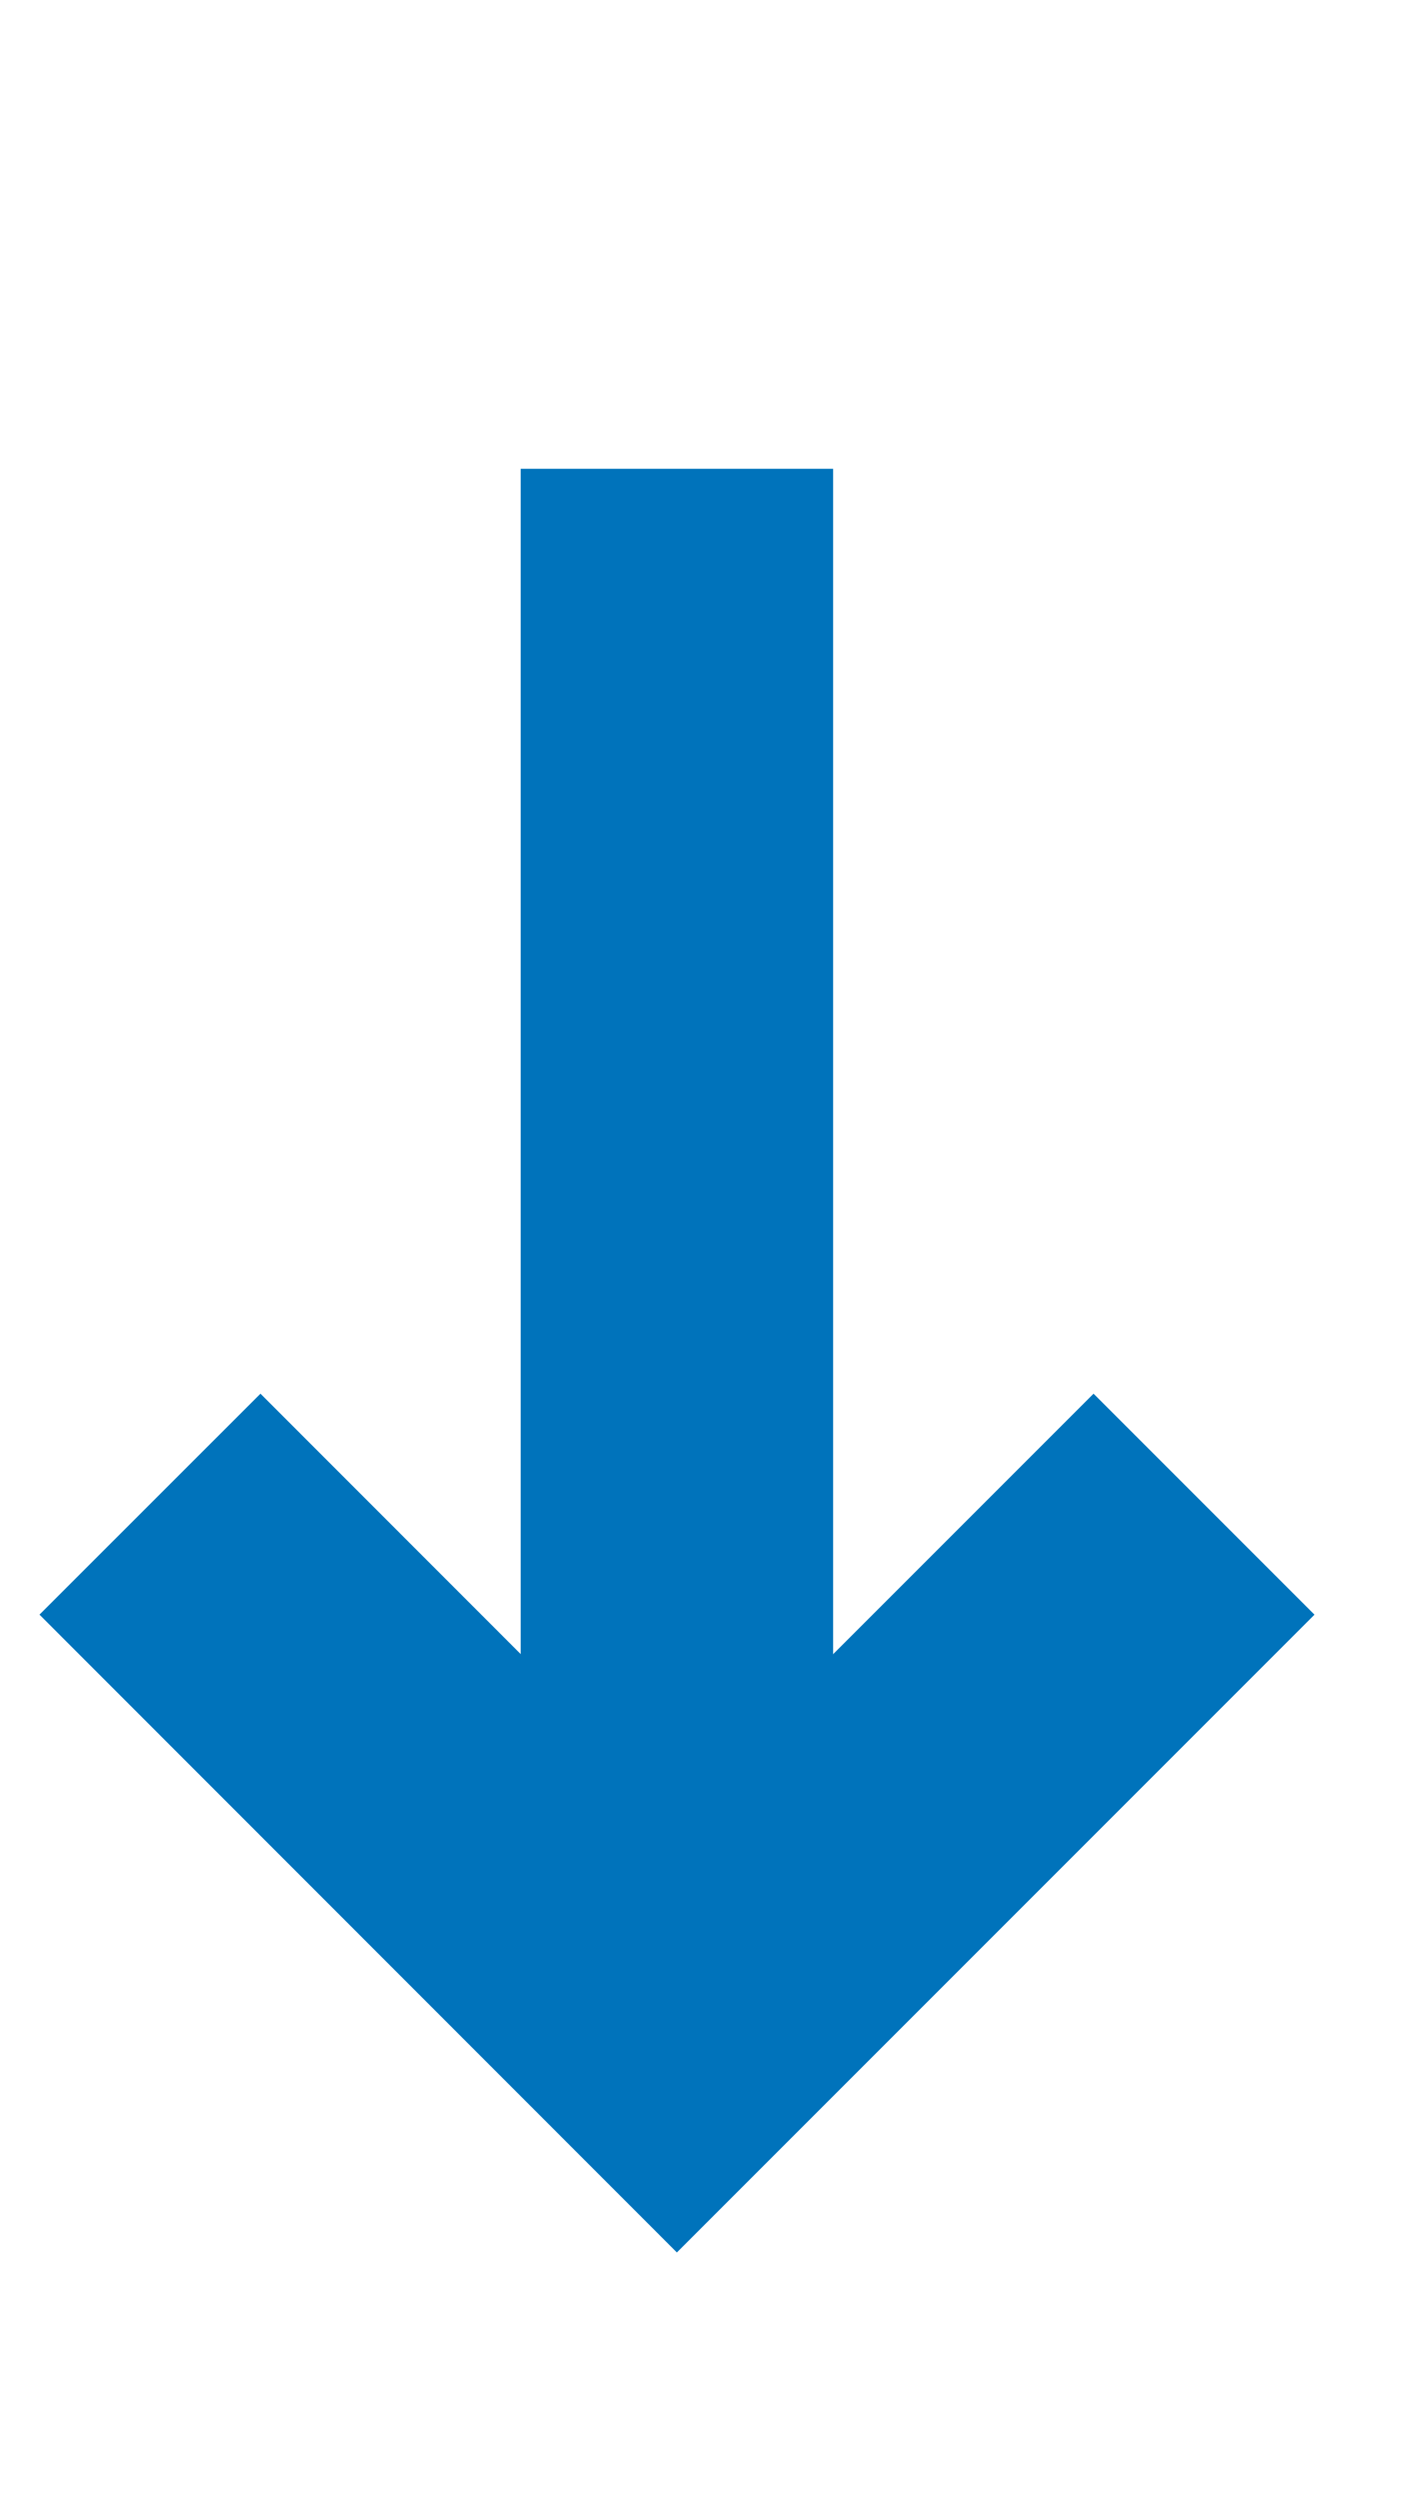
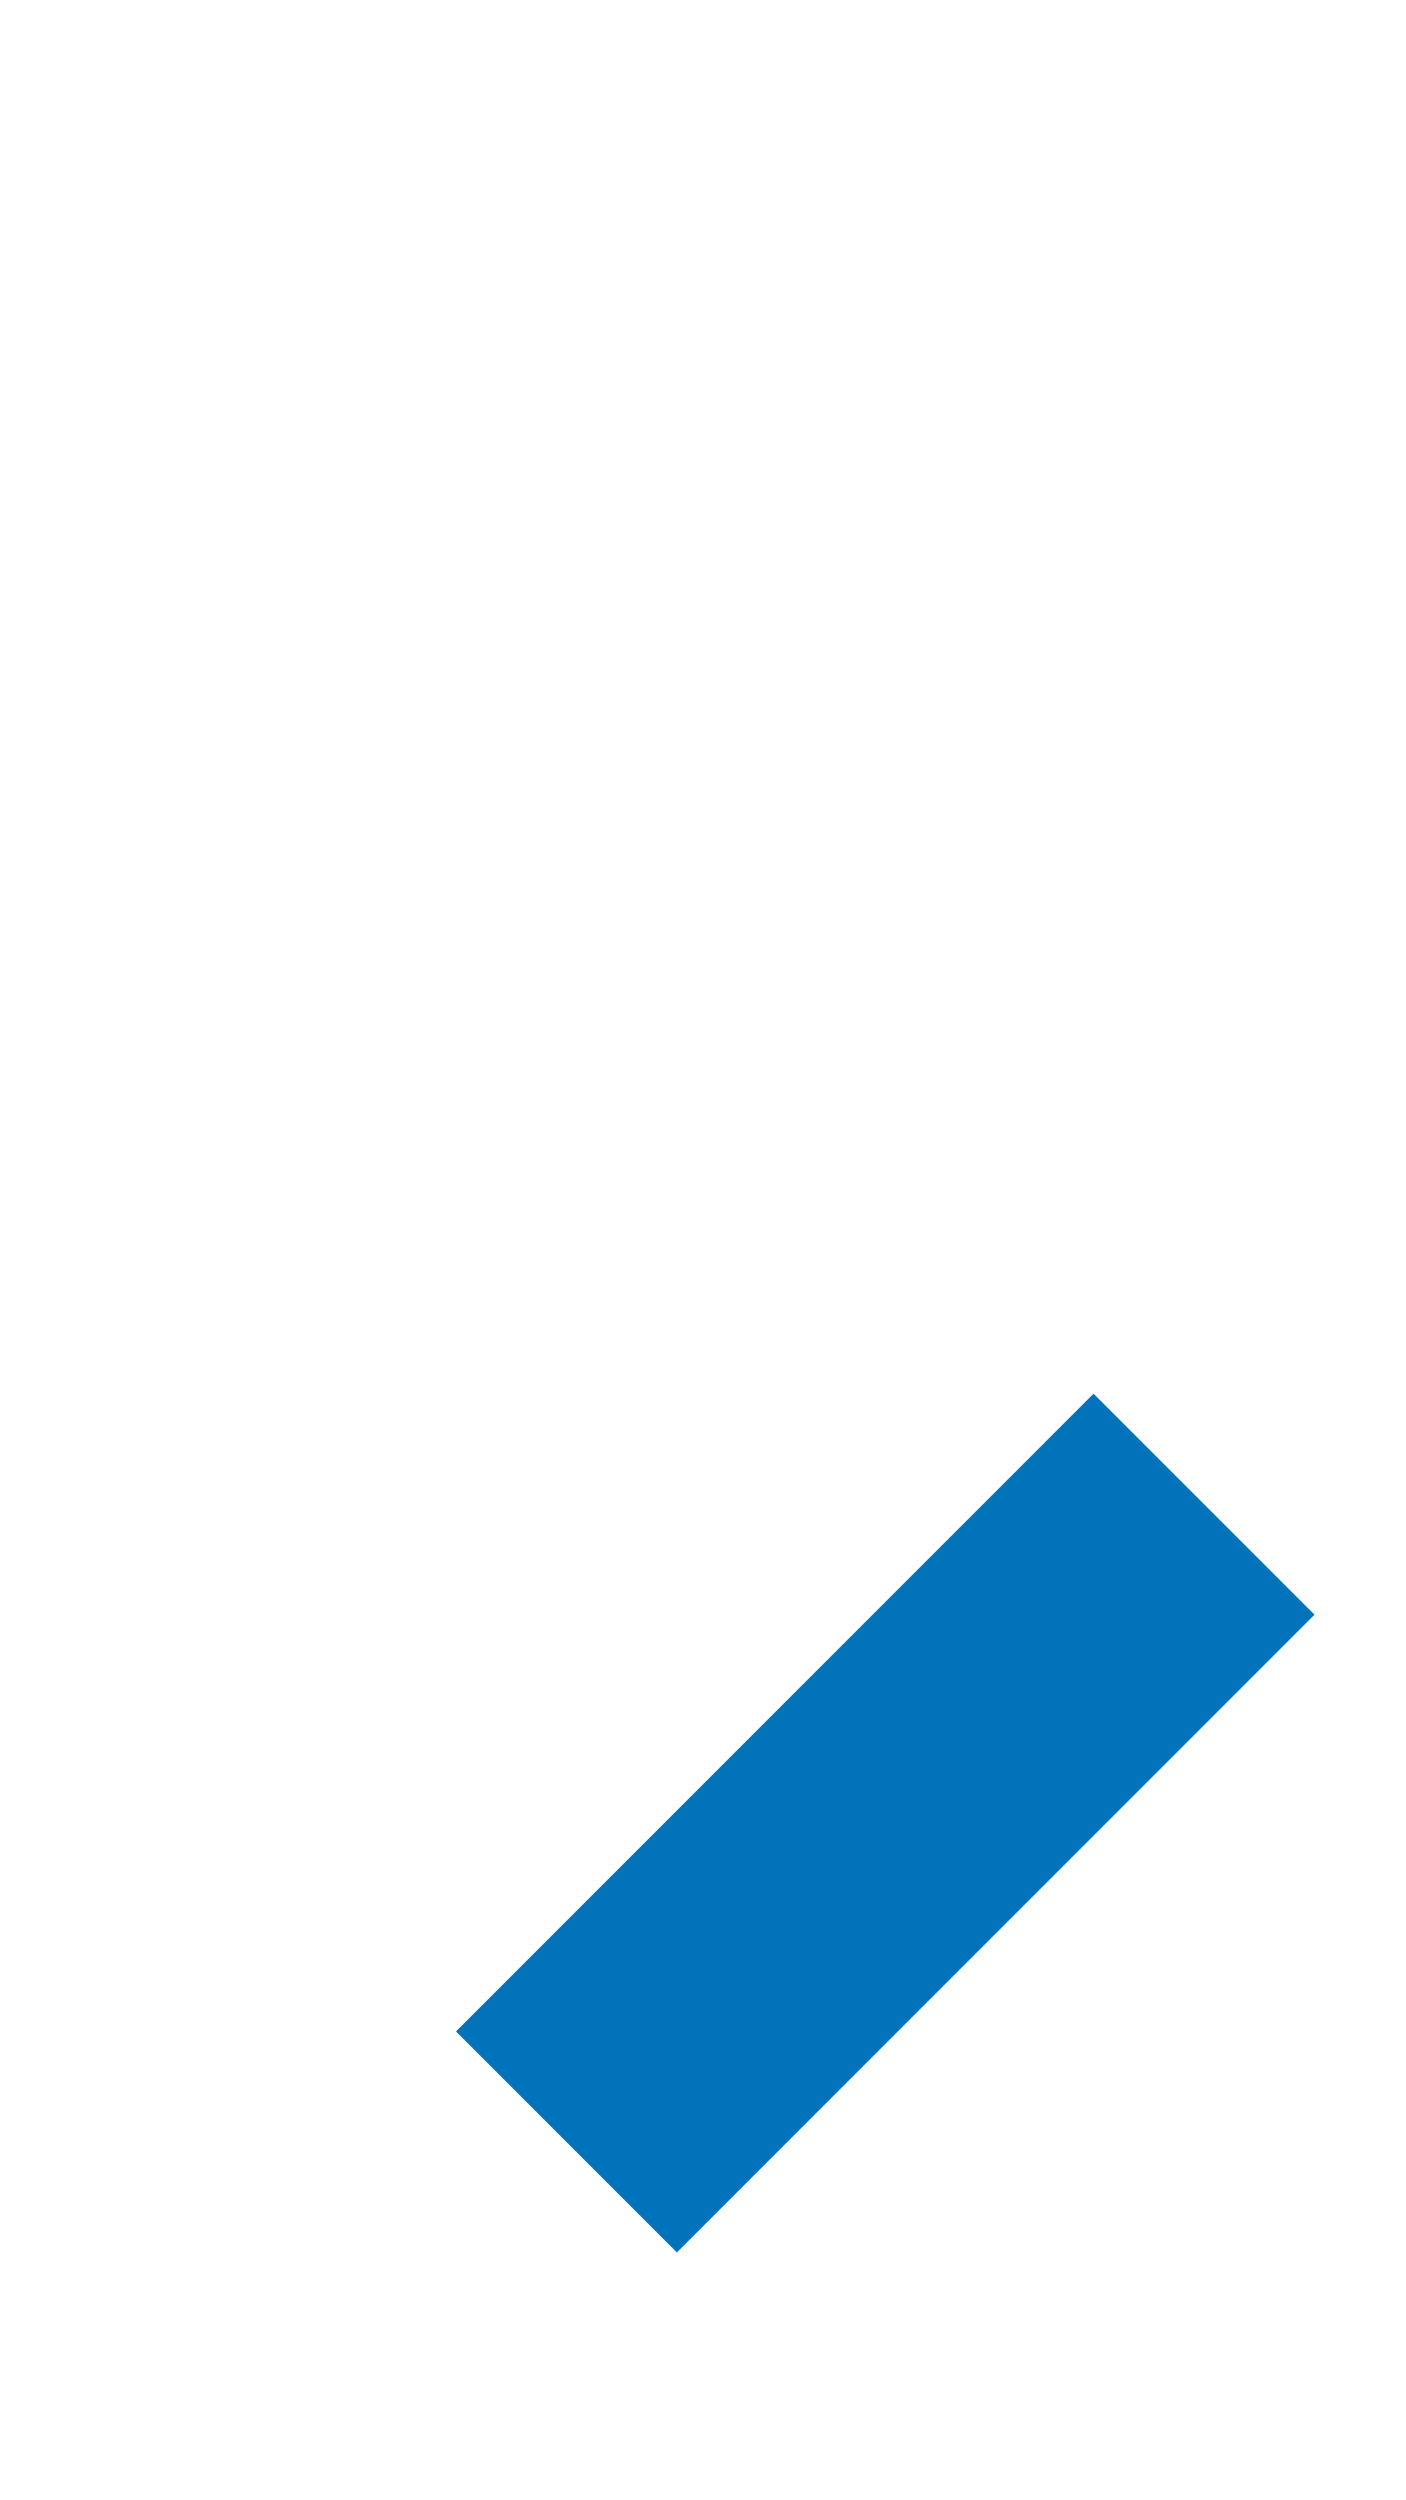
<svg xmlns="http://www.w3.org/2000/svg" width="9" height="16" viewBox="0 0 9 16" fill="none">
-   <path d="M4.333 3L4.333 13" stroke="#0073BB" stroke-width="2" stroke-miterlimit="10" />
-   <path d="M7 10.333L4.333 13L1.667 10.333" stroke="#0073BB" stroke-width="2" stroke-miterlimit="10" stroke-linecap="square" />
+   <path d="M7 10.333L4.333 13" stroke="#0073BB" stroke-width="2" stroke-miterlimit="10" stroke-linecap="square" />
</svg>